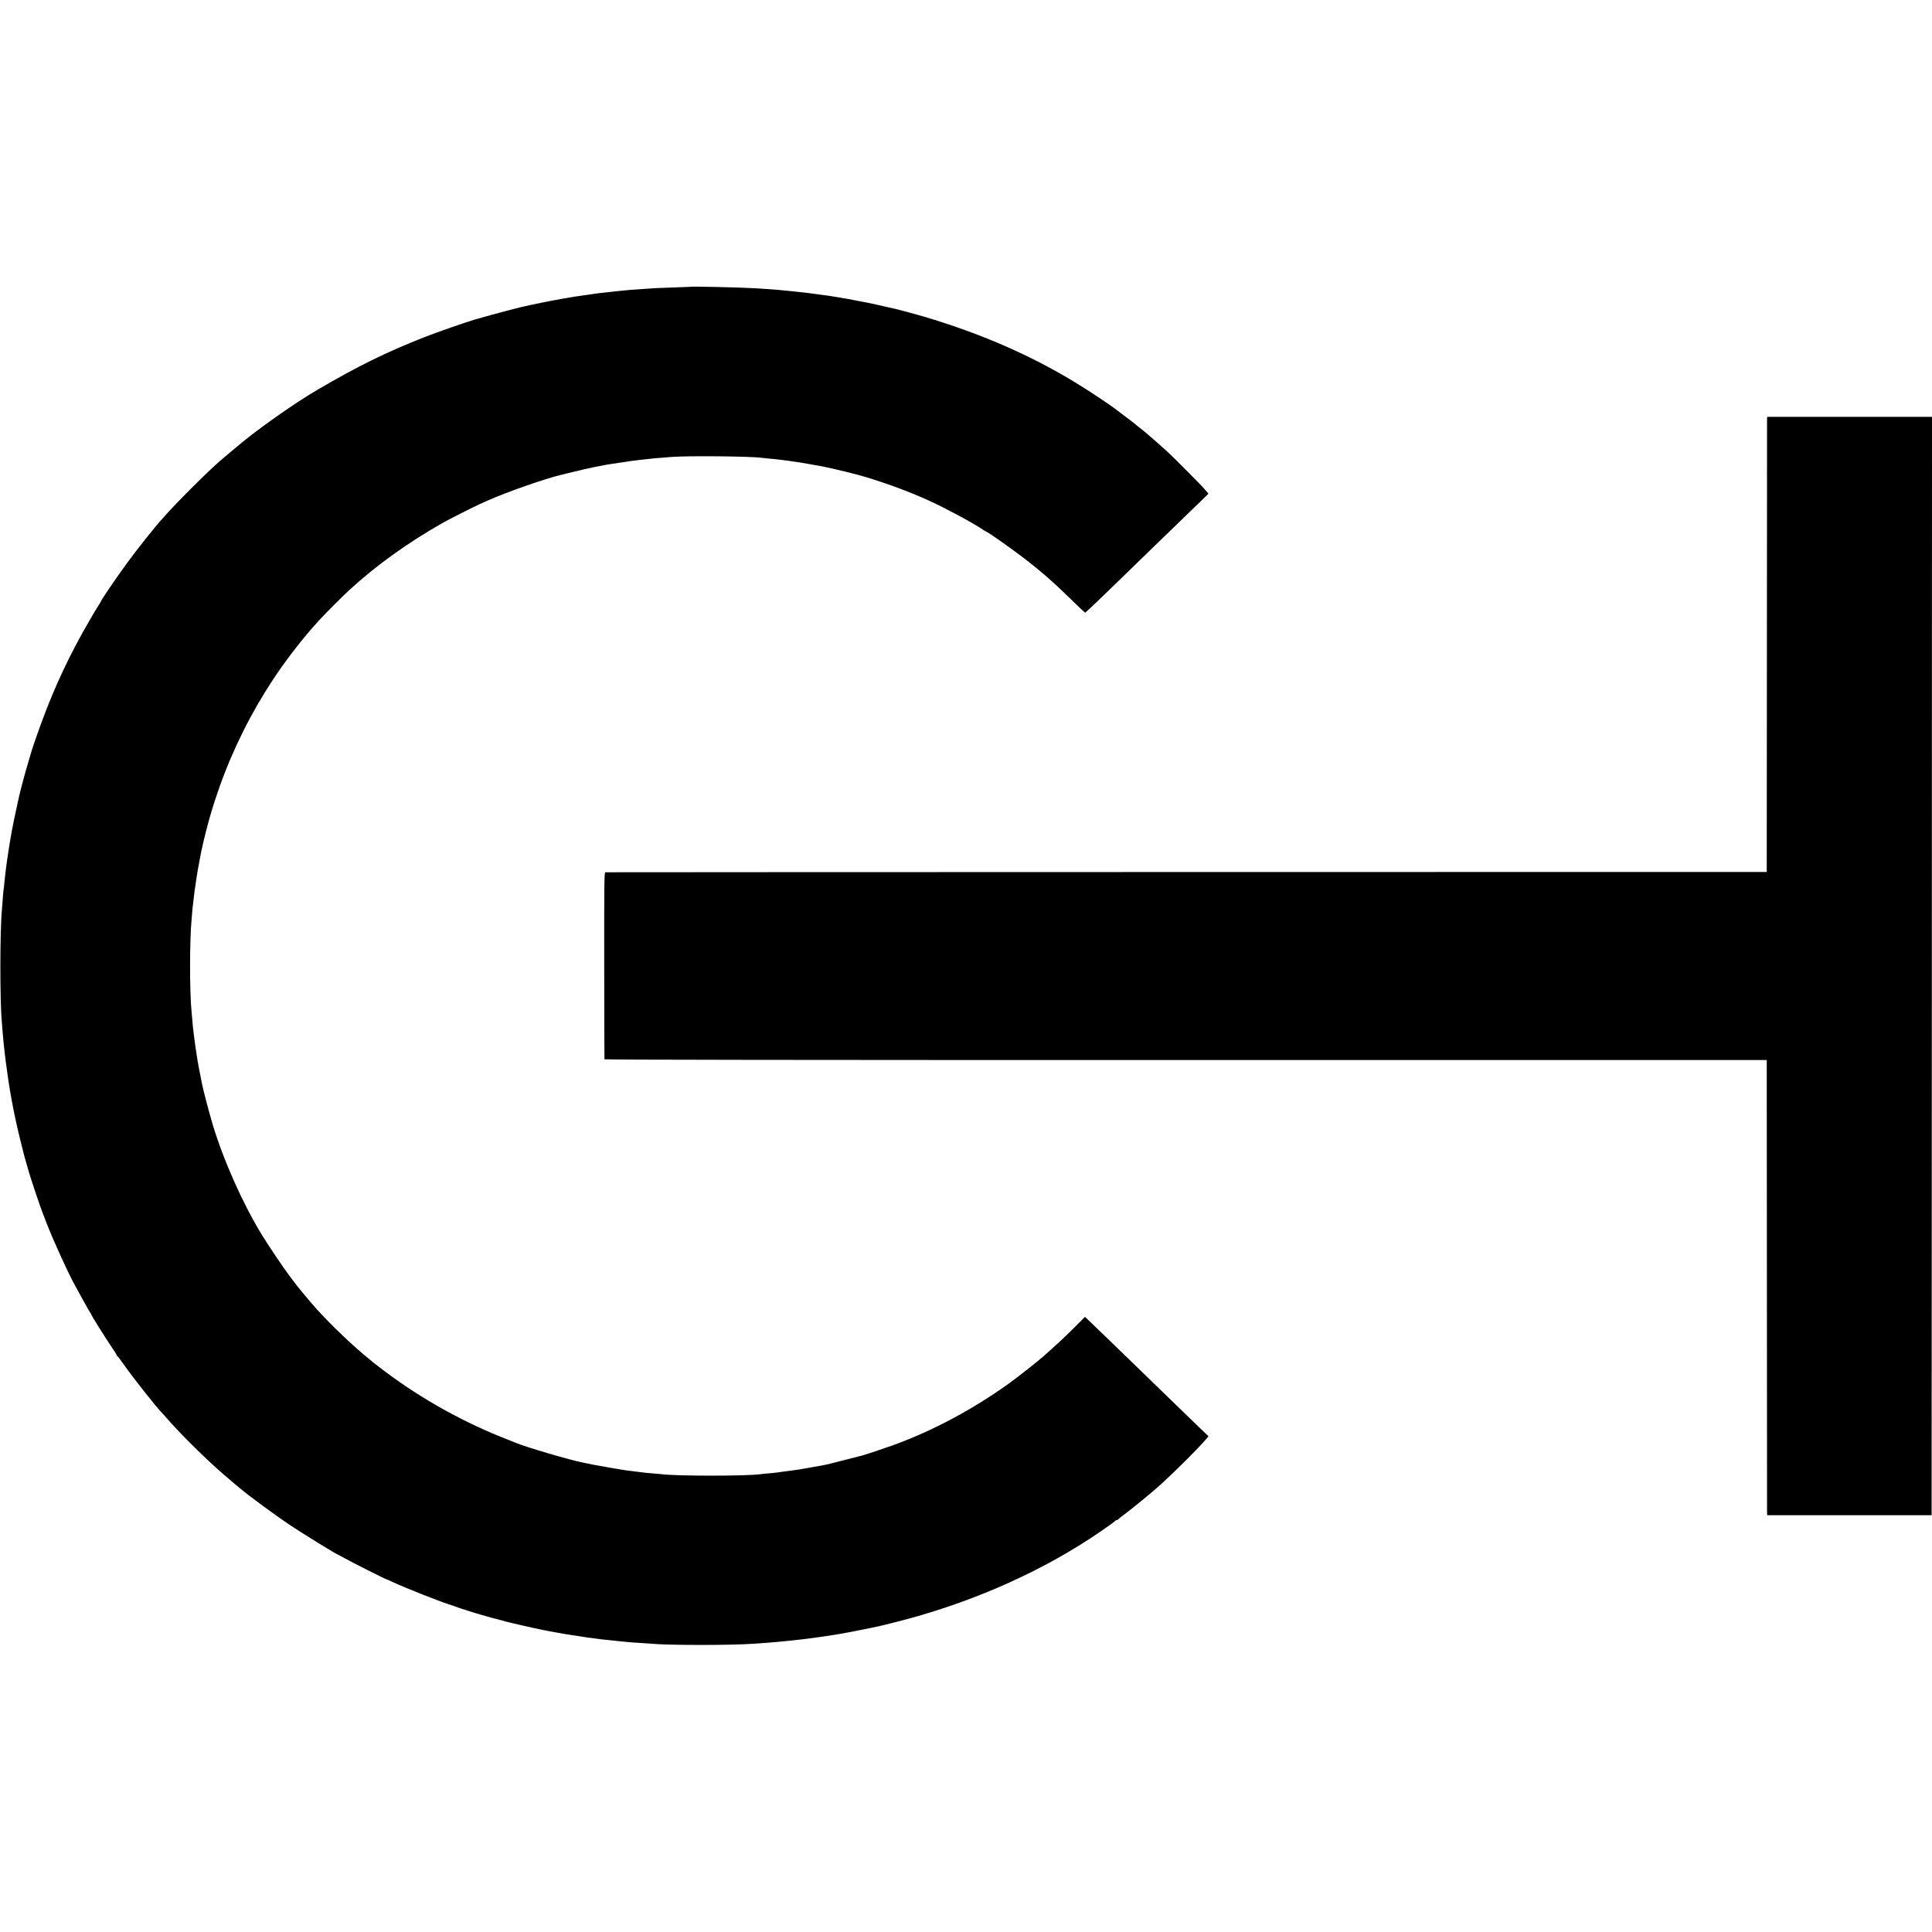
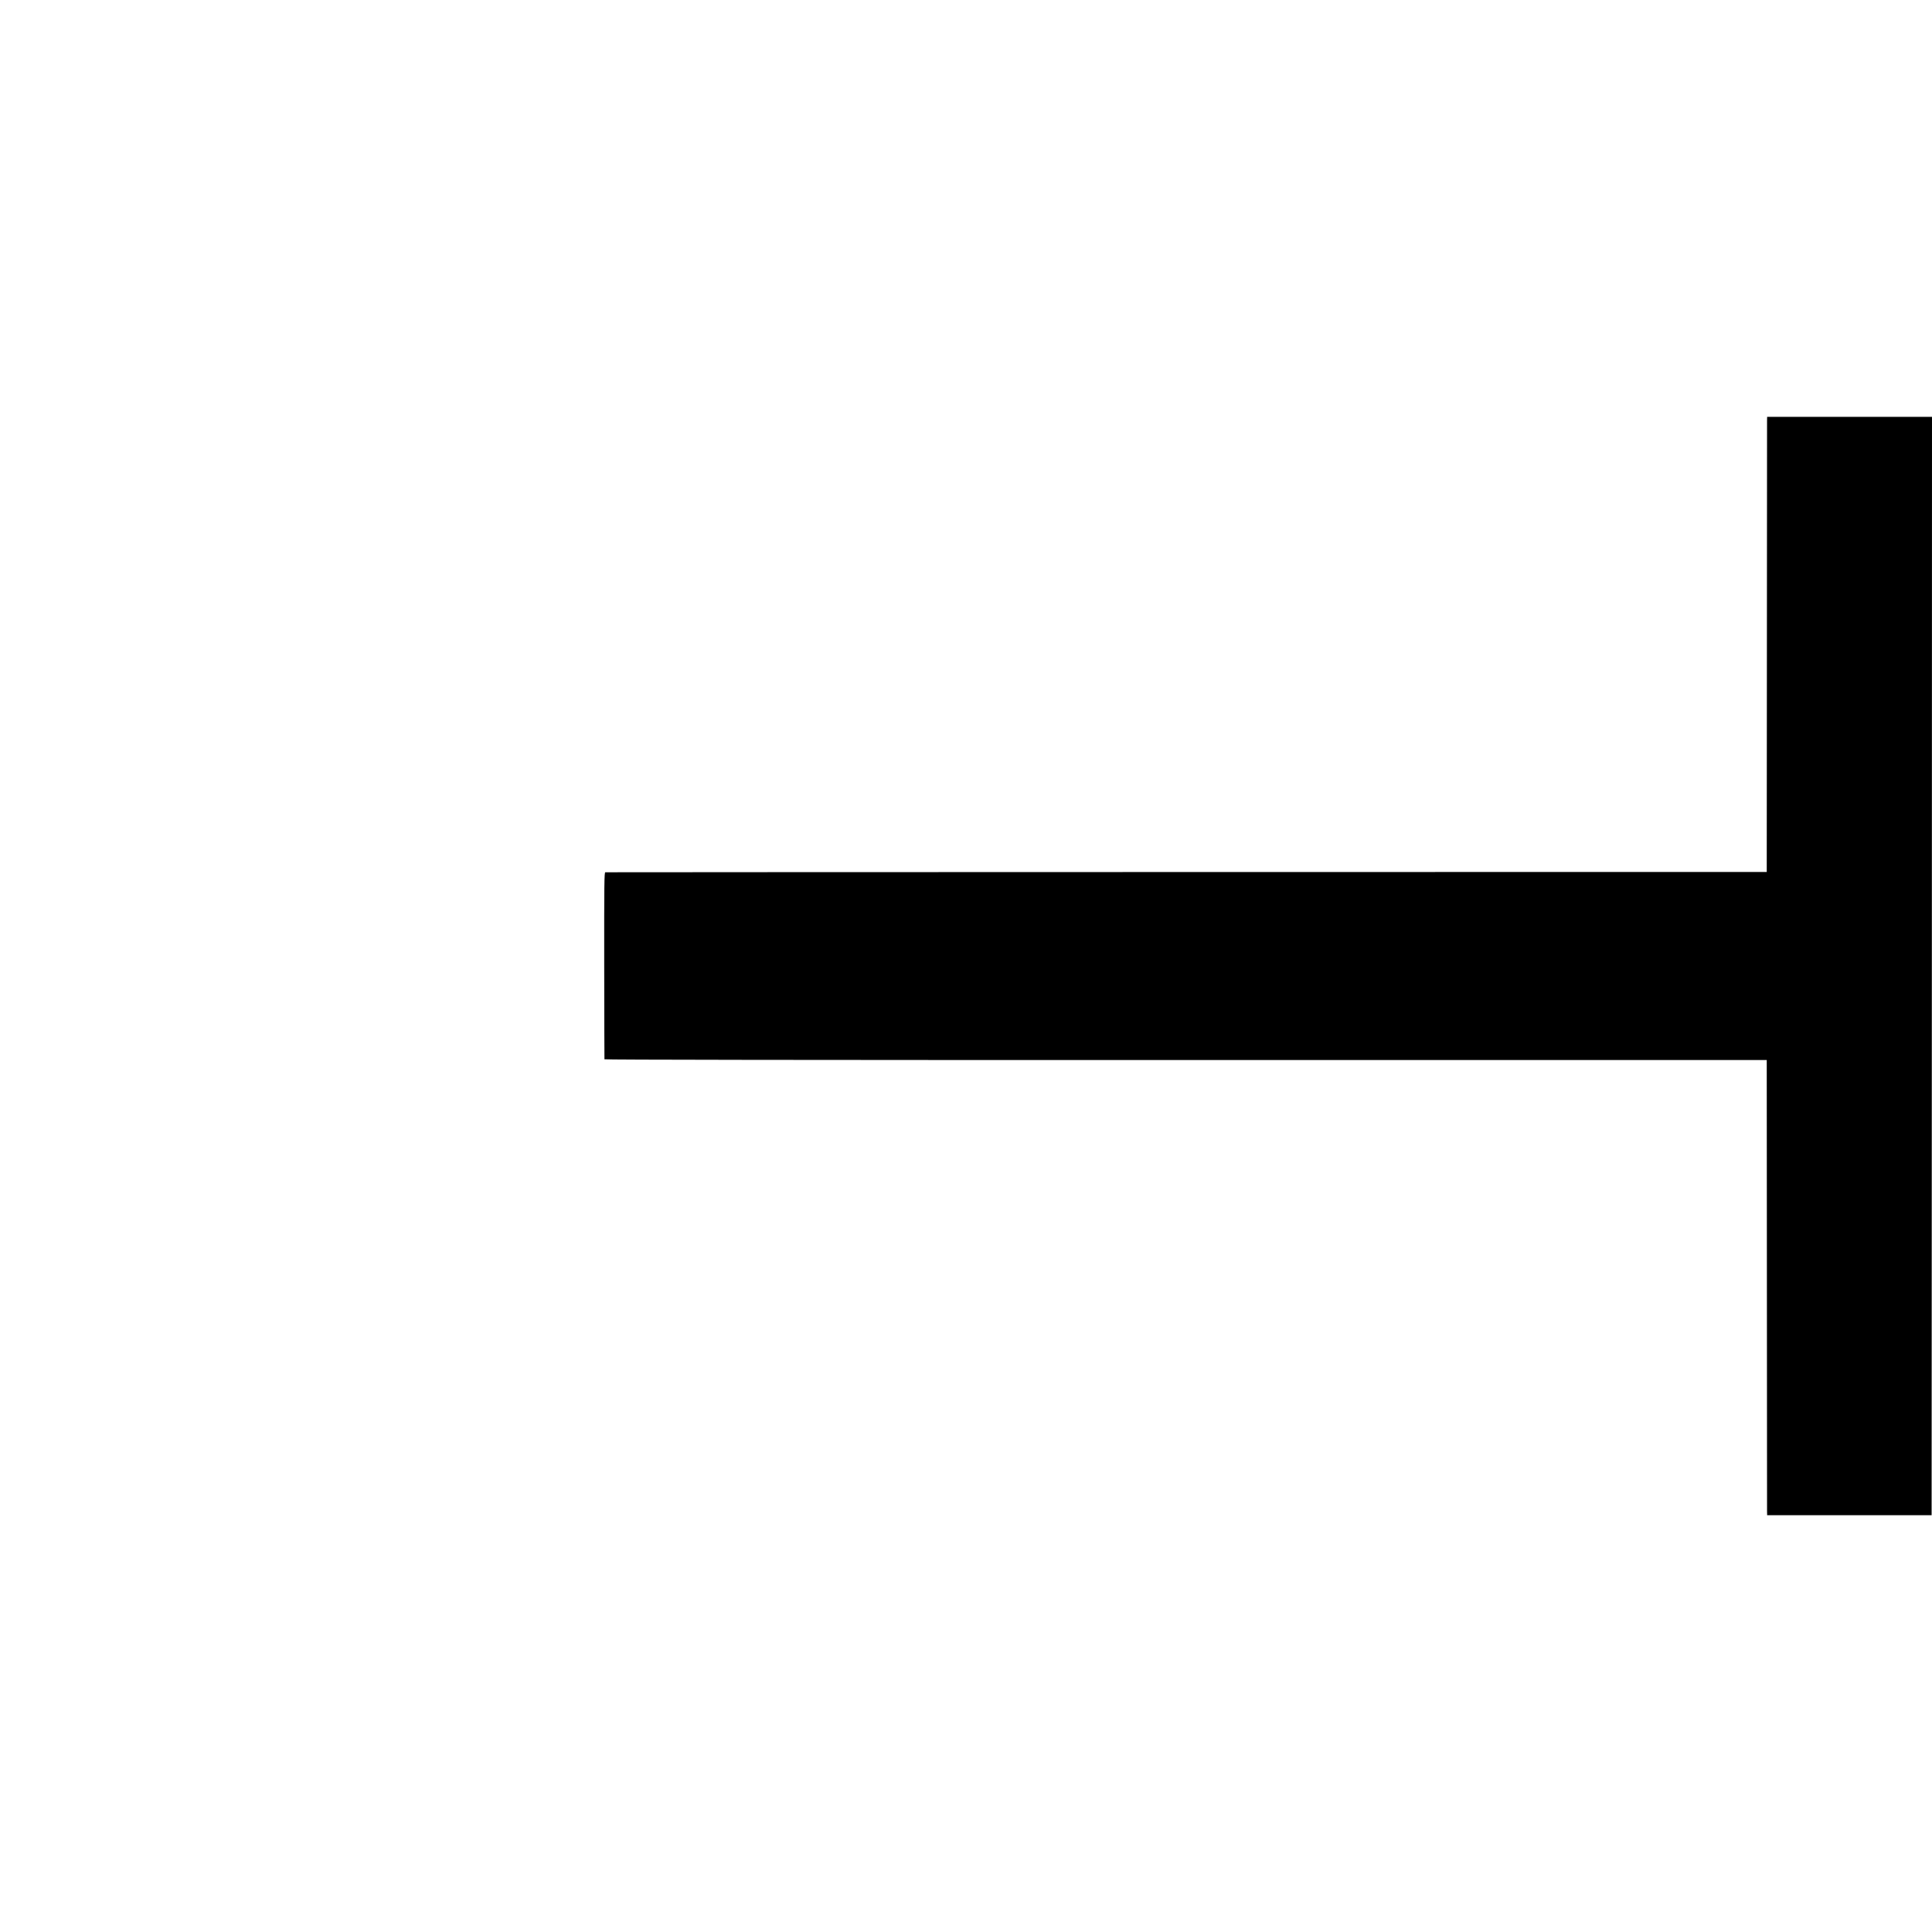
<svg xmlns="http://www.w3.org/2000/svg" version="1.0" width="2496pt" height="2496pt" viewBox="0 0 2496 2496" preserveAspectRatio="xMidYMid meet">
  <g transform="translate(0,2496) scale(0.1,-0.1)" fill="#000000" stroke="none">
-     <path d="M8907 21254 c-1 -1 -96 -4 -212 -8 -204 -6 -253 -9 -420 -22 -44 -3 -102 -7 -130 -9 -64 -5 -180 -17 -300 -31 -27 -3 -66 -7 -85 -9 -19 -3 -51 -7 -70 -9 -19 -3 -53 -8 -75 -11 -202 -29 -247 -35 -265 -40 -8 -2 -35 -7 -60 -10 -25 -4 -99 -17 -165 -30 -66 -13 -131 -26 -145 -29 -14 -2 -45 -9 -70 -15 -25 -5 -56 -12 -70 -14 -99 -19 -441 -109 -705 -185 -125 -37 -486 -163 -650 -227 -491 -193 -868 -378 -1386 -682 -269 -157 -701 -459 -954 -664 -79 -65 -285 -237 -310 -260 -16 -15 -61 -56 -100 -91 -111 -101 -453 -444 -551 -553 -49 -55 -91 -102 -94 -105 -57 -57 -328 -398 -446 -560 -162 -224 -325 -463 -341 -500 -3 -8 -18 -33 -32 -55 -35 -54 -40 -63 -114 -190 -252 -432 -451 -855 -620 -1316 -63 -171 -133 -377 -142 -415 -2 -10 -18 -64 -35 -119 -28 -90 -101 -363 -114 -425 -3 -14 -21 -95 -39 -180 -40 -181 -70 -343 -92 -490 -9 -58 -18 -116 -20 -130 -6 -37 -13 -94 -30 -230 -2 -19 -7 -64 -10 -100 -3 -36 -8 -74 -10 -85 -2 -11 -7 -63 -10 -115 -4 -52 -9 -111 -10 -130 -27 -281 -27 -1192 -1 -1460 2 -19 7 -75 10 -125 4 -49 9 -106 11 -125 5 -42 12 -105 20 -180 3 -30 8 -66 10 -80 2 -14 11 -79 20 -145 37 -278 103 -614 180 -915 20 -80 38 -149 39 -155 3 -13 31 -110 57 -200 30 -102 146 -450 174 -520 13 -33 40 -102 59 -153 92 -235 283 -654 364 -797 6 -11 48 -87 93 -170 45 -82 90 -162 100 -177 11 -14 19 -29 19 -32 0 -10 178 -294 256 -410 41 -59 74 -112 74 -116 0 -5 3 -10 8 -12 4 -1 41 -50 82 -108 130 -184 403 -529 500 -632 14 -14 48 -52 75 -84 165 -188 497 -516 710 -699 50 -43 107 -93 128 -110 20 -18 51 -44 68 -57 16 -12 42 -33 57 -46 78 -67 431 -326 596 -437 162 -109 626 -395 642 -395 2 0 41 -21 86 -46 80 -46 513 -264 523 -264 3 0 40 -16 82 -36 181 -84 640 -265 768 -303 22 -7 49 -16 60 -21 22 -10 271 -89 295 -94 8 -2 22 -6 30 -9 15 -6 227 -64 264 -72 10 -3 33 -9 50 -14 44 -13 387 -91 466 -106 14 -3 36 -7 50 -10 30 -6 42 -9 150 -28 47 -9 103 -18 125 -22 22 -3 83 -12 135 -20 122 -20 145 -23 205 -30 28 -4 61 -8 74 -10 14 -3 54 -7 90 -10 36 -4 77 -8 91 -10 14 -2 57 -7 95 -10 39 -4 86 -8 105 -10 19 -3 82 -7 140 -10 58 -3 123 -8 145 -10 205 -22 1047 -22 1335 -1 25 2 88 7 140 10 52 4 113 9 135 11 22 2 69 7 105 10 36 3 81 8 100 10 19 2 60 7 90 10 30 3 66 7 80 9 14 2 50 6 80 10 30 4 66 9 80 11 14 2 45 7 70 10 25 3 56 8 70 10 14 2 57 9 95 15 103 16 313 56 450 85 66 15 131 28 145 31 14 3 96 23 182 45 912 229 1783 602 2513 1077 142 93 329 224 333 234 2 4 10 8 17 8 7 0 15 3 17 8 2 4 30 27 63 51 134 100 382 303 499 410 207 190 473 456 575 575 l34 40 -124 119 c-68 66 -238 230 -378 366 -139 135 -291 282 -336 326 -46 44 -195 189 -331 321 -137 133 -289 280 -338 326 l-89 85 -141 -141 c-122 -122 -185 -181 -386 -360 -75 -68 -353 -287 -460 -363 -467 -334 -977 -606 -1480 -790 -105 -38 -382 -131 -414 -138 -12 -3 -115 -29 -231 -59 -115 -30 -223 -57 -240 -60 -16 -2 -93 -16 -170 -31 -77 -14 -153 -27 -170 -30 -65 -9 -182 -25 -224 -30 -23 -3 -55 -7 -70 -10 -14 -2 -60 -7 -101 -10 -41 -3 -86 -8 -100 -10 -168 -26 -1112 -26 -1290 0 -14 2 -63 6 -110 10 -47 3 -96 8 -110 10 -14 2 -50 7 -80 10 -30 3 -66 8 -80 10 -14 2 -46 6 -71 9 -43 5 -354 59 -409 70 -39 9 -124 26 -151 31 -166 32 -724 196 -864 254 -11 5 -51 21 -90 36 -572 221 -1120 524 -1610 893 -77 58 -142 108 -145 111 -3 3 -27 24 -55 46 -186 149 -487 435 -672 640 -71 79 -217 253 -261 310 -12 17 -55 72 -94 124 -67 88 -266 384 -349 518 -247 401 -495 955 -638 1424 -47 158 -120 433 -140 529 -15 76 -40 203 -46 235 -2 17 -7 41 -10 55 -2 13 -7 42 -10 65 -4 22 -12 81 -20 130 -7 50 -16 117 -20 150 -3 33 -8 71 -10 85 -2 14 -7 61 -10 105 -4 44 -9 94 -10 110 -26 245 -26 936 0 1195 2 19 6 69 9 110 4 41 8 86 11 100 2 14 7 52 10 85 3 33 8 71 10 85 2 14 7 43 10 65 5 39 21 141 31 200 4 26 14 78 40 215 3 14 12 54 20 90 9 36 17 73 19 84 3 10 16 64 30 120 259 1013 769 1960 1465 2720 73 80 299 306 381 381 348 320 749 608 1204 867 82 47 403 210 485 246 25 11 72 32 105 47 242 108 745 284 944 330 9 3 45 12 81 20 110 28 314 75 350 81 14 3 61 12 105 20 44 9 89 17 100 18 11 2 72 11 135 20 63 10 126 19 140 21 14 2 50 6 80 10 30 3 71 8 90 10 90 11 139 16 355 32 220 16 1020 8 1155 -12 14 -2 59 -6 100 -10 41 -4 86 -8 100 -10 14 -2 50 -7 80 -10 58 -7 81 -10 145 -20 22 -3 54 -7 70 -10 28 -4 235 -40 281 -49 163 -33 458 -105 578 -142 313 -97 556 -188 816 -306 201 -91 566 -287 687 -370 23 -15 44 -28 47 -28 11 0 270 -180 411 -286 259 -194 434 -345 688 -594 93 -91 172 -165 177 -165 4 0 117 106 250 235 134 129 275 267 315 305 39 39 188 183 329 320 142 138 291 282 331 320 40 39 139 134 220 213 l147 143 -36 44 c-41 50 -398 411 -491 496 -115 106 -328 290 -369 319 -12 8 -32 24 -46 37 -14 12 -68 54 -120 93 -52 39 -102 77 -110 83 -91 72 -376 262 -572 380 -579 349 -1203 619 -1928 835 -68 21 -321 89 -355 97 -11 2 -78 17 -150 34 -71 17 -141 32 -155 35 -14 3 -70 14 -125 25 -55 11 -113 22 -130 25 -16 3 -57 11 -90 17 -33 6 -71 12 -85 14 -26 4 -76 12 -120 20 -14 2 -43 7 -65 9 -22 3 -92 12 -155 21 -63 9 -140 18 -171 21 -30 2 -64 6 -75 8 -11 2 -60 7 -110 11 -49 4 -100 9 -114 11 -14 1 -68 6 -120 9 -52 3 -122 8 -155 10 -184 12 -848 27 -858 19z" />
    <path d="M22829 19525 c0 -27 -1 -1350 -2 -2940 l-2 -2890 -7495 -1 c-4122 -1 -7502 -2 -7510 -3 -13 -1 -15 -140 -14 -1203 1 -662 2 -1208 3 -1213 1 -7 2509 -10 7509 -10 l7507 0 2 -2885 c1 -1587 2 -2910 2 -2940 l1 -55 1063 0 1062 0 3 7095 2 7095 -1065 0 -1065 0 -1 -50z" />
  </g>
</svg>